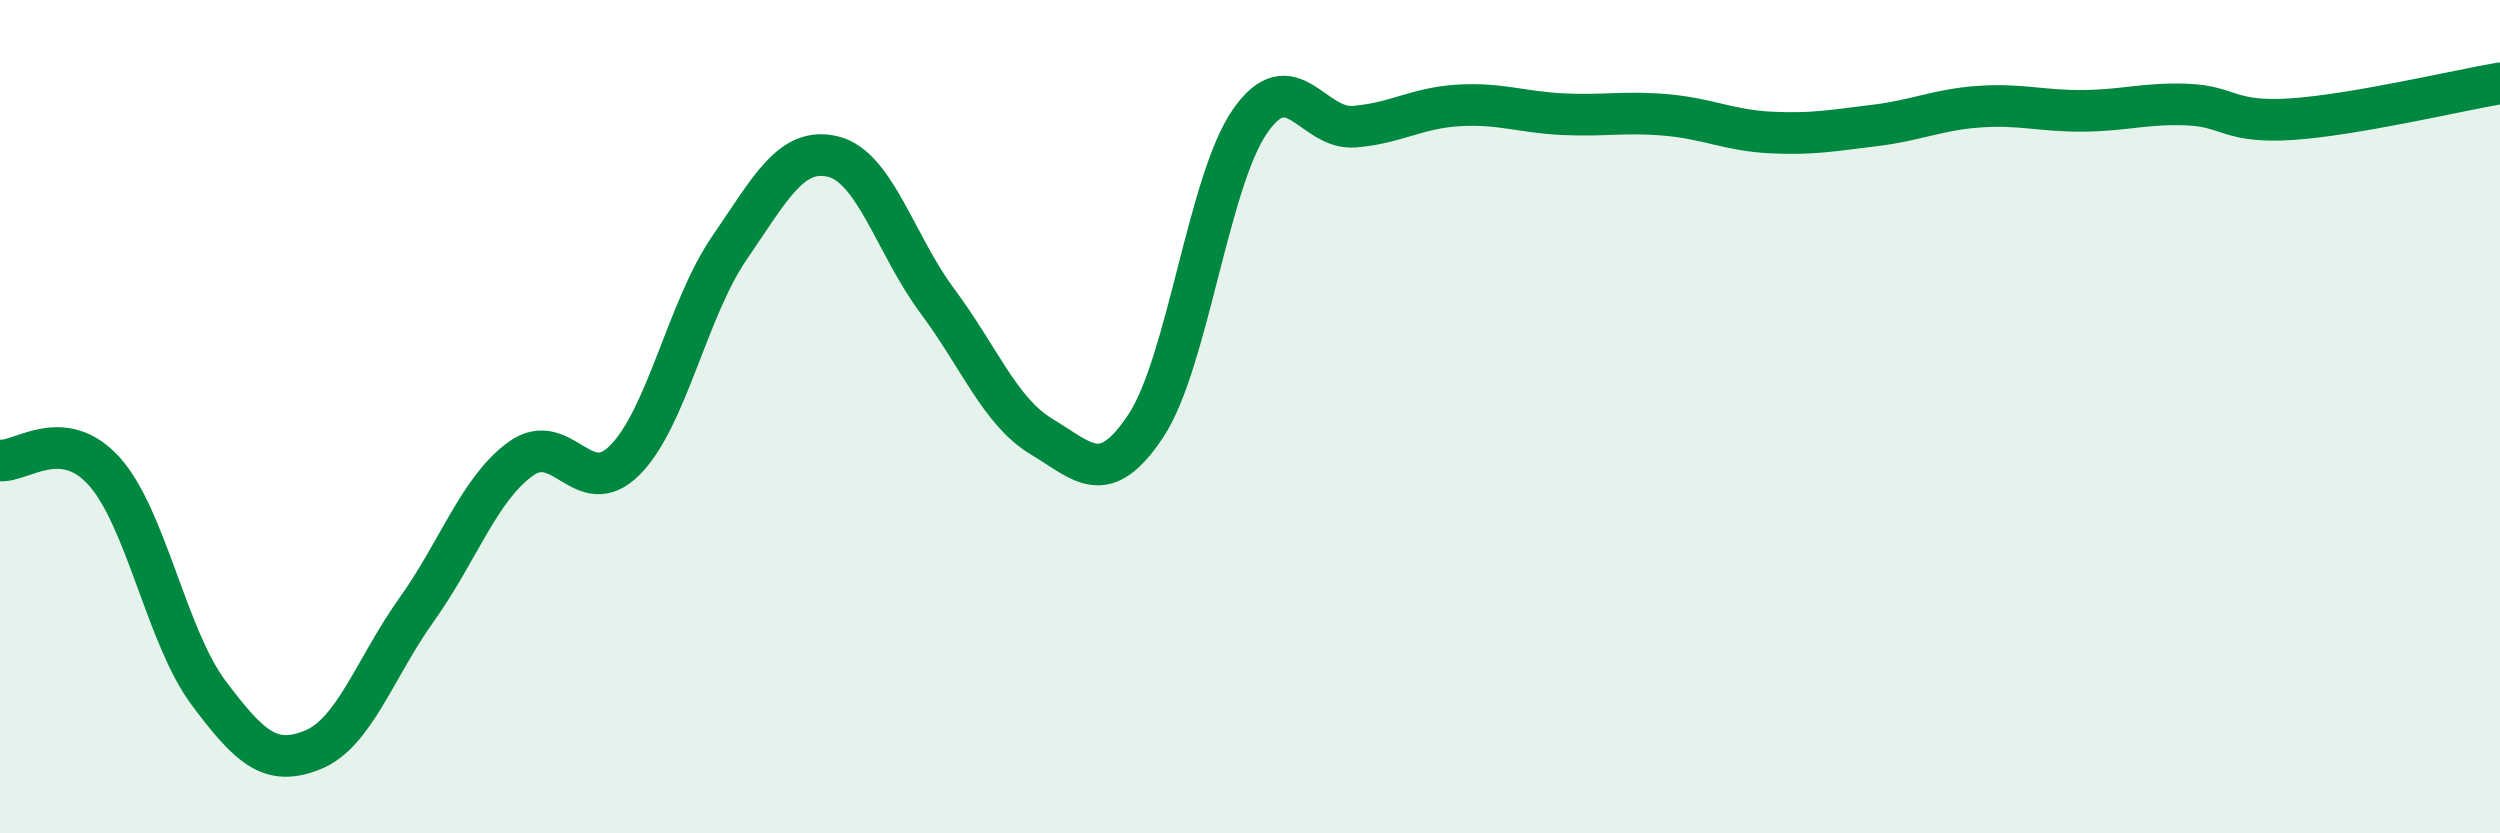
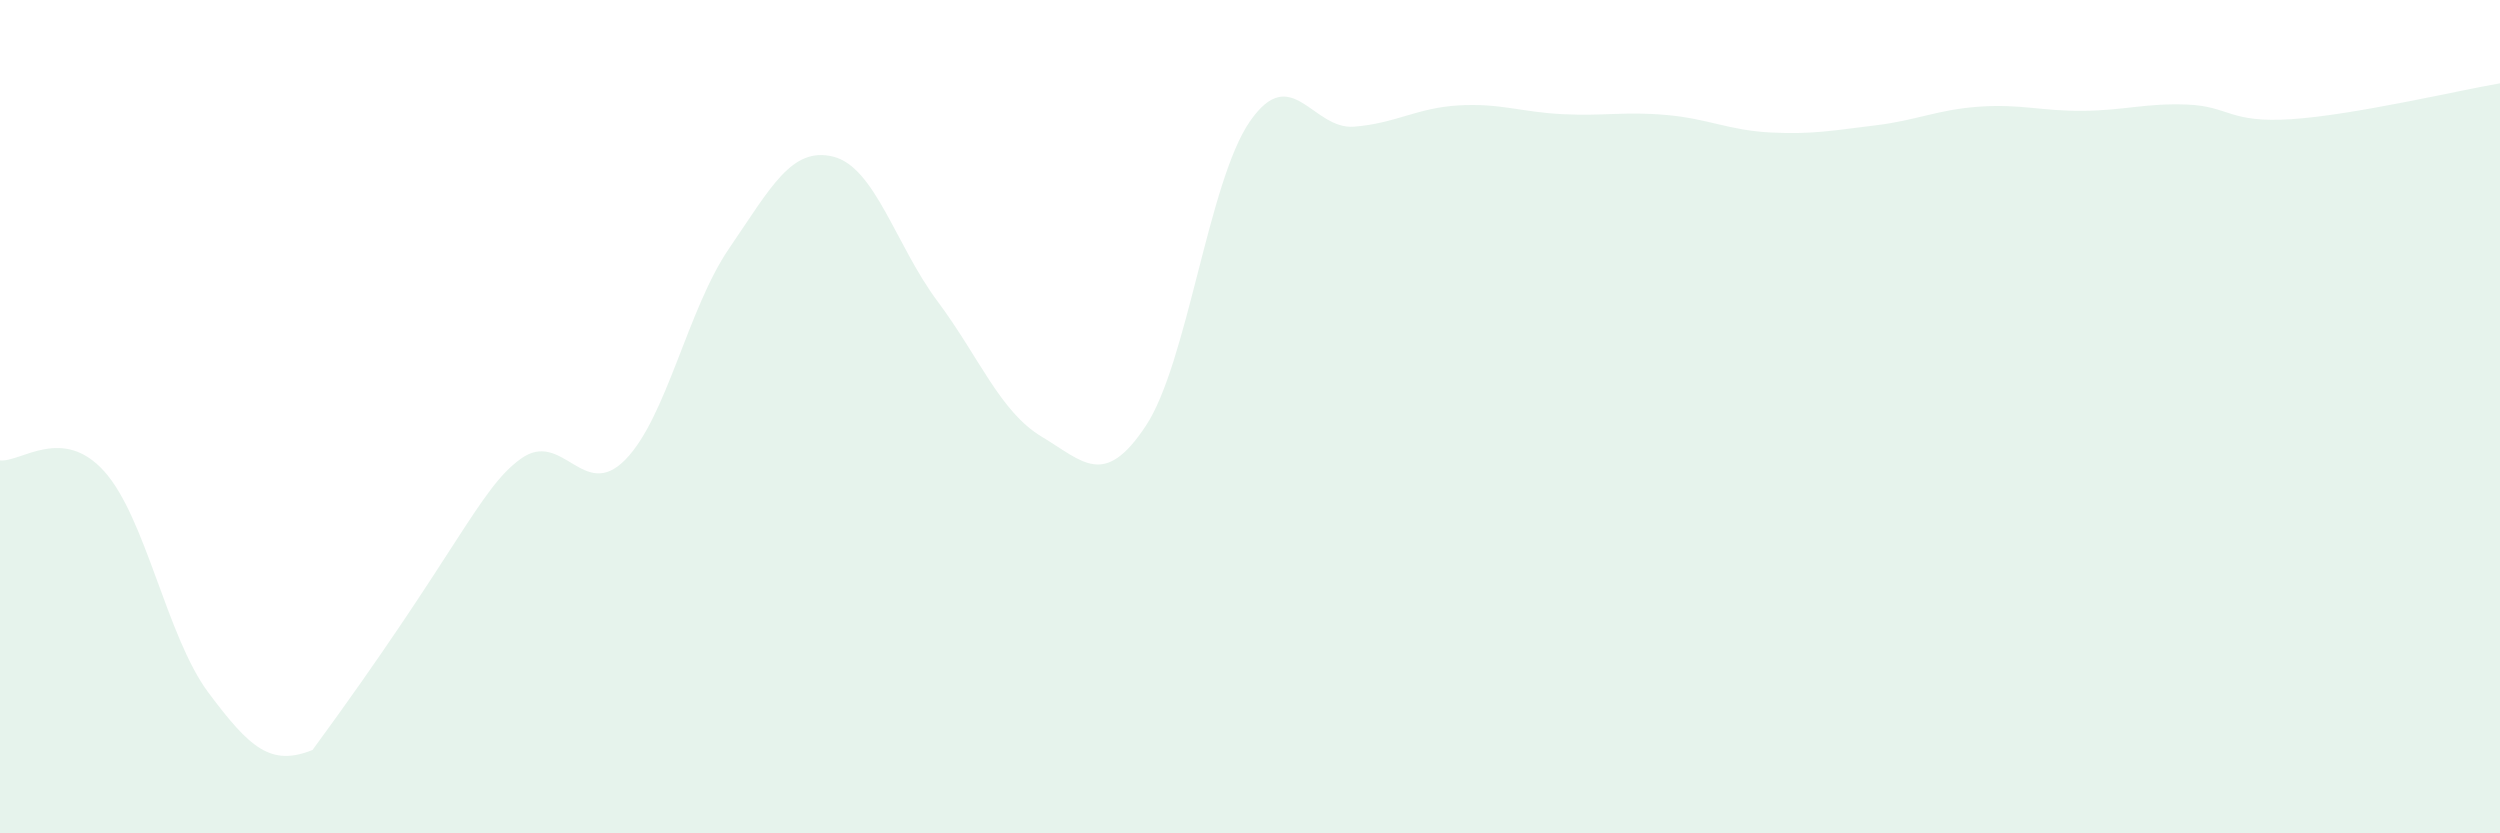
<svg xmlns="http://www.w3.org/2000/svg" width="60" height="20" viewBox="0 0 60 20">
-   <path d="M 0,11.05 C 0.5,11.1 1.5,10.2 2.5,11.31 C 3.5,12.42 4,15.28 5,16.62 C 6,17.96 6.5,18.4 7.5,18 C 8.5,17.6 9,16.03 10,14.63 C 11,13.23 11.5,11.73 12.5,11.01 C 13.5,10.29 14,12.05 15,11.04 C 16,10.03 16.5,7.42 17.5,5.96 C 18.5,4.5 19,3.51 20,3.76 C 21,4.01 21.5,5.89 22.5,7.23 C 23.5,8.57 24,9.88 25,10.48 C 26,11.08 26.5,11.73 27.5,10.22 C 28.5,8.71 29,4.35 30,2.91 C 31,1.47 31.5,3.12 32.5,3.04 C 33.5,2.96 34,2.59 35,2.53 C 36,2.47 36.5,2.69 37.5,2.74 C 38.5,2.79 39,2.67 40,2.76 C 41,2.85 41.5,3.13 42.5,3.18 C 43.5,3.23 44,3.13 45,3.01 C 46,2.89 46.5,2.63 47.5,2.56 C 48.5,2.49 49,2.67 50,2.66 C 51,2.65 51.5,2.47 52.5,2.51 C 53.5,2.55 53.5,2.96 55,2.86 C 56.5,2.76 59,2.17 60,2L60 20L0 20Z" fill="#008740" opacity="0.1" stroke-linecap="round" stroke-linejoin="round" />
-   <path d="M 0,11.05 C 0.5,11.1 1.5,10.2 2.5,11.31 C 3.5,12.42 4,15.28 5,16.62 C 6,17.96 6.5,18.4 7.5,18 C 8.5,17.6 9,16.03 10,14.63 C 11,13.23 11.5,11.73 12.5,11.01 C 13.5,10.29 14,12.05 15,11.04 C 16,10.03 16.5,7.42 17.5,5.96 C 18.5,4.5 19,3.51 20,3.76 C 21,4.01 21.5,5.89 22.5,7.23 C 23.5,8.57 24,9.88 25,10.48 C 26,11.08 26.5,11.73 27.5,10.22 C 28.5,8.71 29,4.35 30,2.91 C 31,1.47 31.5,3.12 32.5,3.04 C 33.5,2.96 34,2.59 35,2.53 C 36,2.47 36.5,2.69 37.5,2.74 C 38.5,2.79 39,2.67 40,2.76 C 41,2.85 41.5,3.13 42.5,3.18 C 43.5,3.23 44,3.13 45,3.01 C 46,2.89 46.5,2.63 47.5,2.56 C 48.5,2.49 49,2.67 50,2.66 C 51,2.65 51.5,2.47 52.5,2.51 C 53.5,2.55 53.5,2.96 55,2.86 C 56.5,2.76 59,2.17 60,2" stroke="#008740" stroke-width="1" fill="none" stroke-linecap="round" stroke-linejoin="round" />
+   <path d="M 0,11.05 C 0.5,11.1 1.5,10.2 2.5,11.31 C 3.5,12.42 4,15.28 5,16.62 C 6,17.96 6.5,18.4 7.5,18 C 11,13.23 11.5,11.73 12.5,11.01 C 13.5,10.29 14,12.05 15,11.04 C 16,10.03 16.5,7.42 17.5,5.96 C 18.5,4.5 19,3.51 20,3.76 C 21,4.01 21.5,5.89 22.5,7.23 C 23.5,8.57 24,9.88 25,10.48 C 26,11.08 26.5,11.73 27.5,10.22 C 28.5,8.71 29,4.35 30,2.91 C 31,1.47 31.5,3.12 32.5,3.04 C 33.5,2.96 34,2.59 35,2.53 C 36,2.47 36.5,2.69 37.5,2.74 C 38.5,2.79 39,2.67 40,2.76 C 41,2.85 41.5,3.13 42.5,3.18 C 43.5,3.23 44,3.13 45,3.01 C 46,2.89 46.5,2.63 47.5,2.56 C 48.5,2.49 49,2.67 50,2.66 C 51,2.65 51.5,2.47 52.5,2.51 C 53.5,2.55 53.5,2.96 55,2.86 C 56.5,2.76 59,2.17 60,2L60 20L0 20Z" fill="#008740" opacity="0.1" stroke-linecap="round" stroke-linejoin="round" />
</svg>